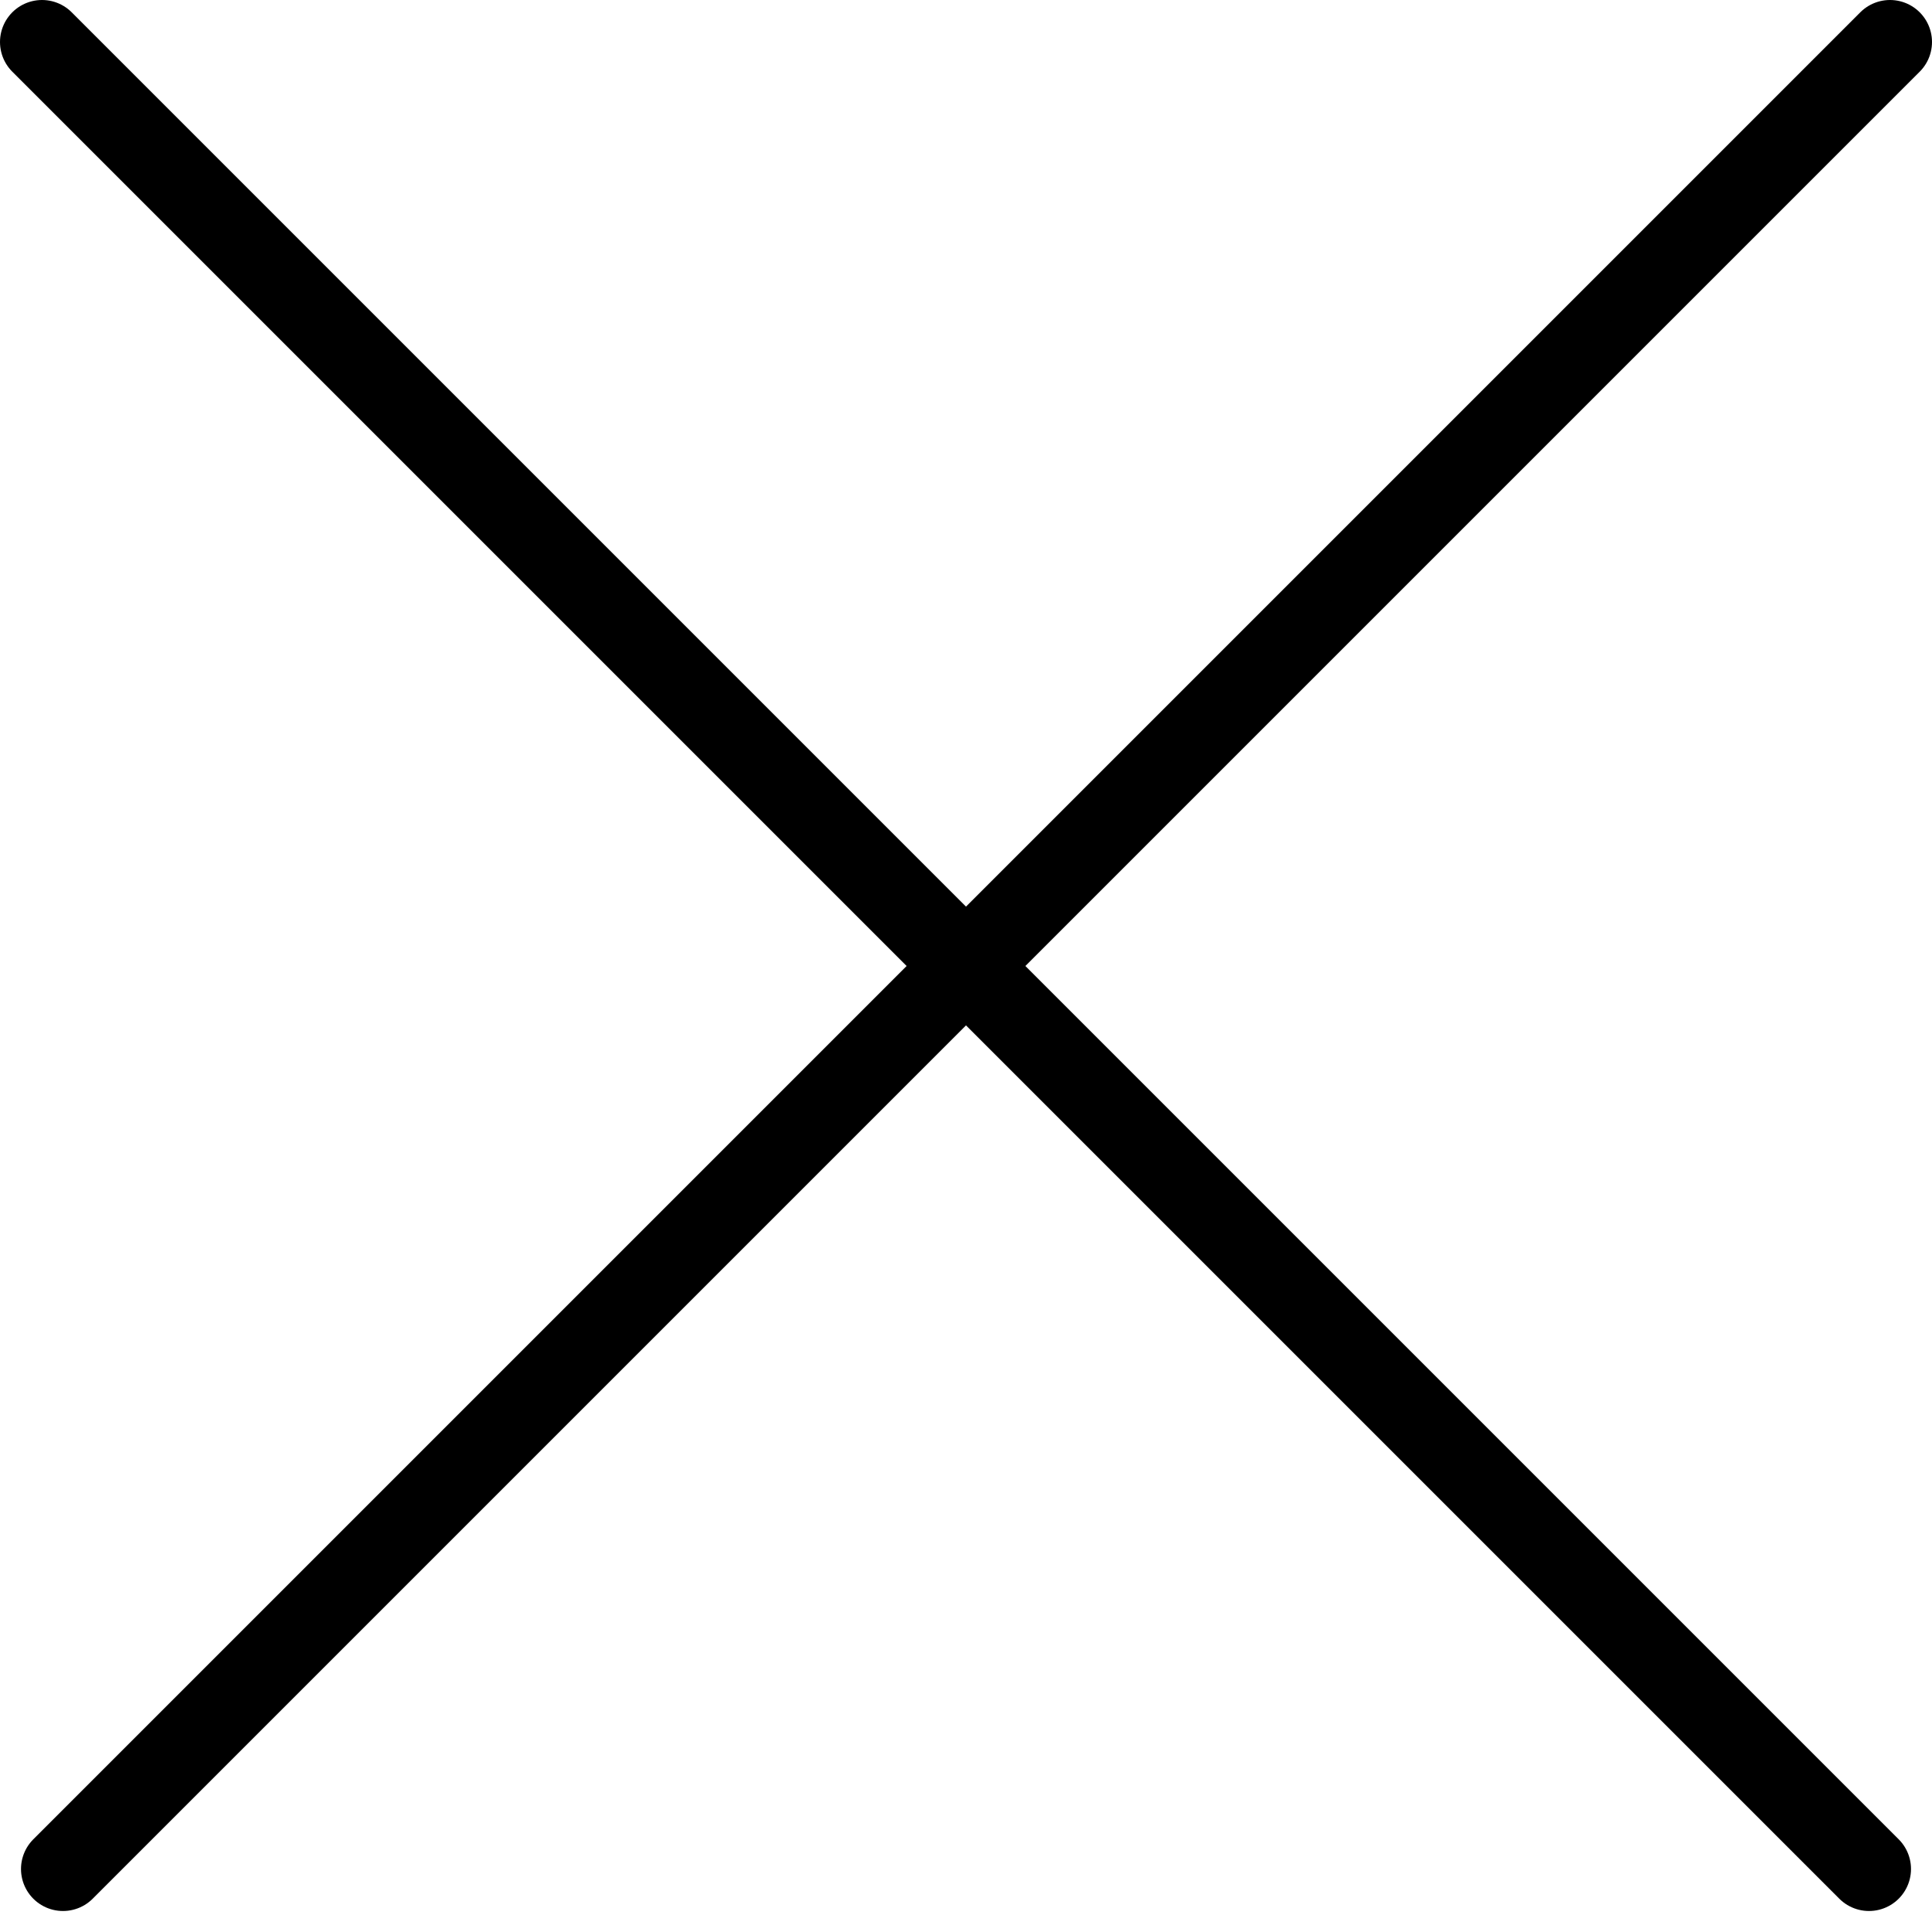
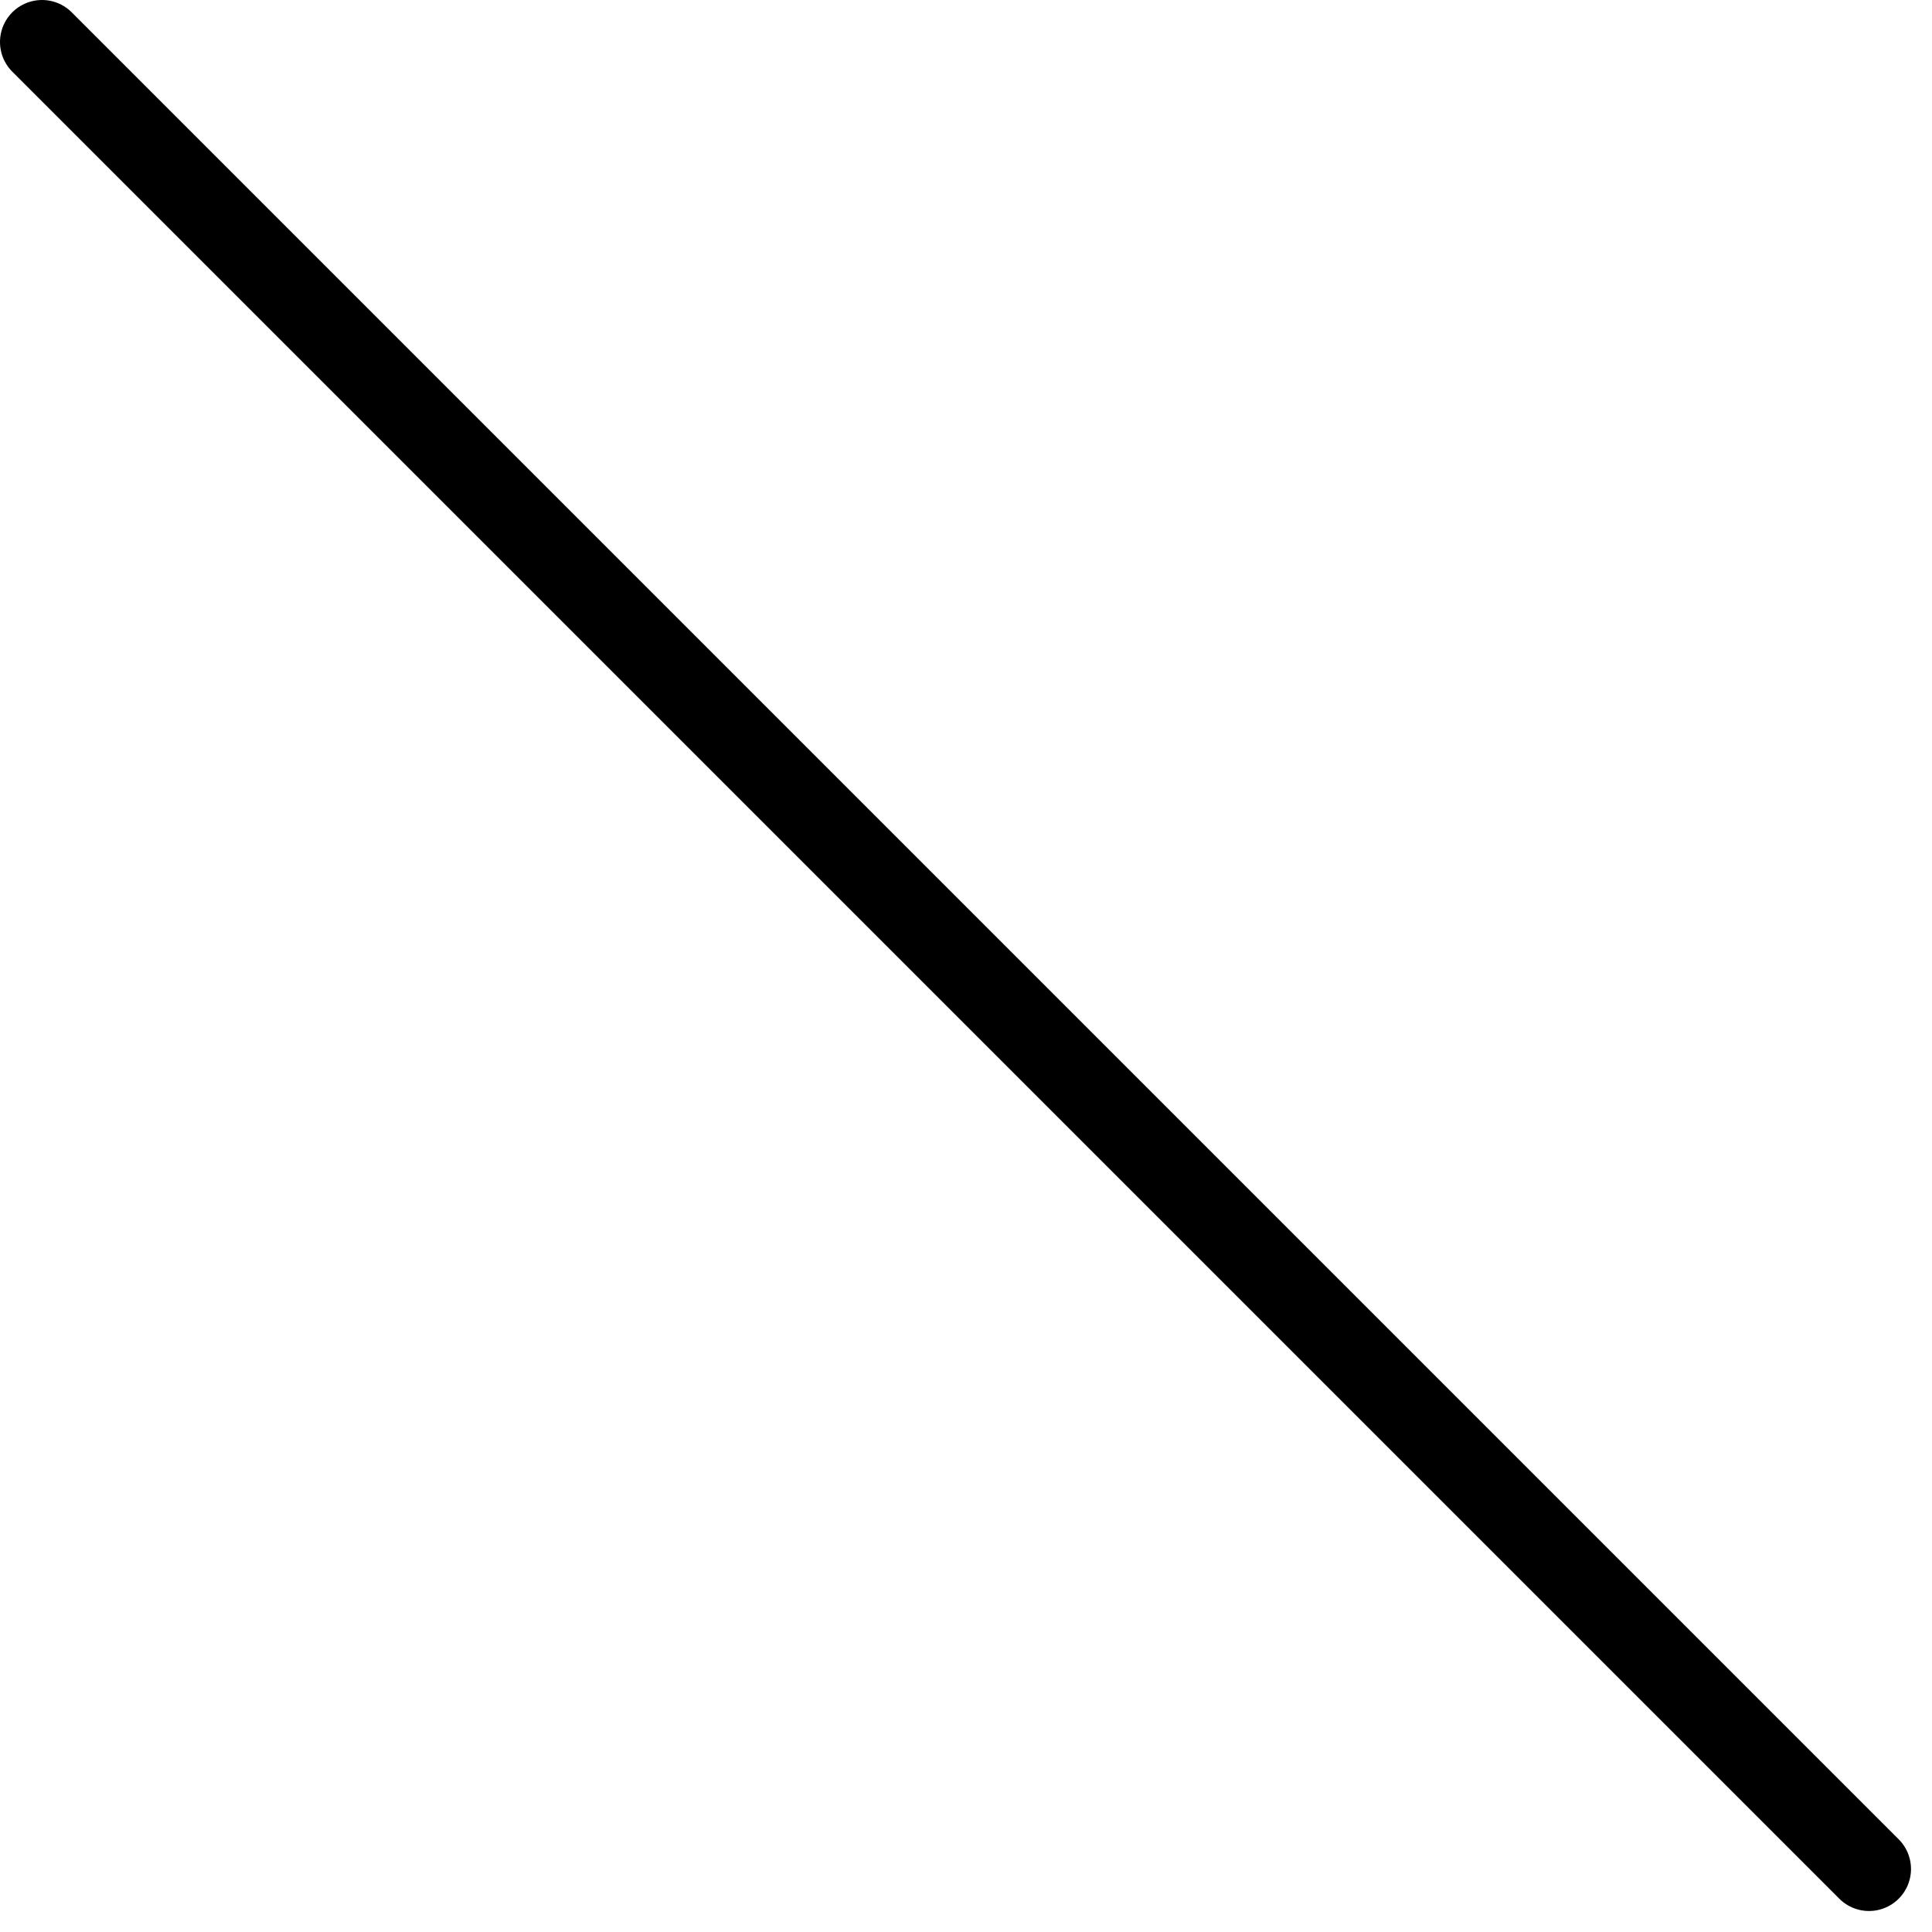
<svg xmlns="http://www.w3.org/2000/svg" width="46" height="46" viewBox="0 0 46 46" fill="none">
  <path d="M1 1L44.5 44.5" stroke="black" stroke-width="2" stroke-linecap="round" />
-   <path d="M45 1L1.5 44.5" stroke="black" stroke-width="2" stroke-linecap="round" />
</svg>